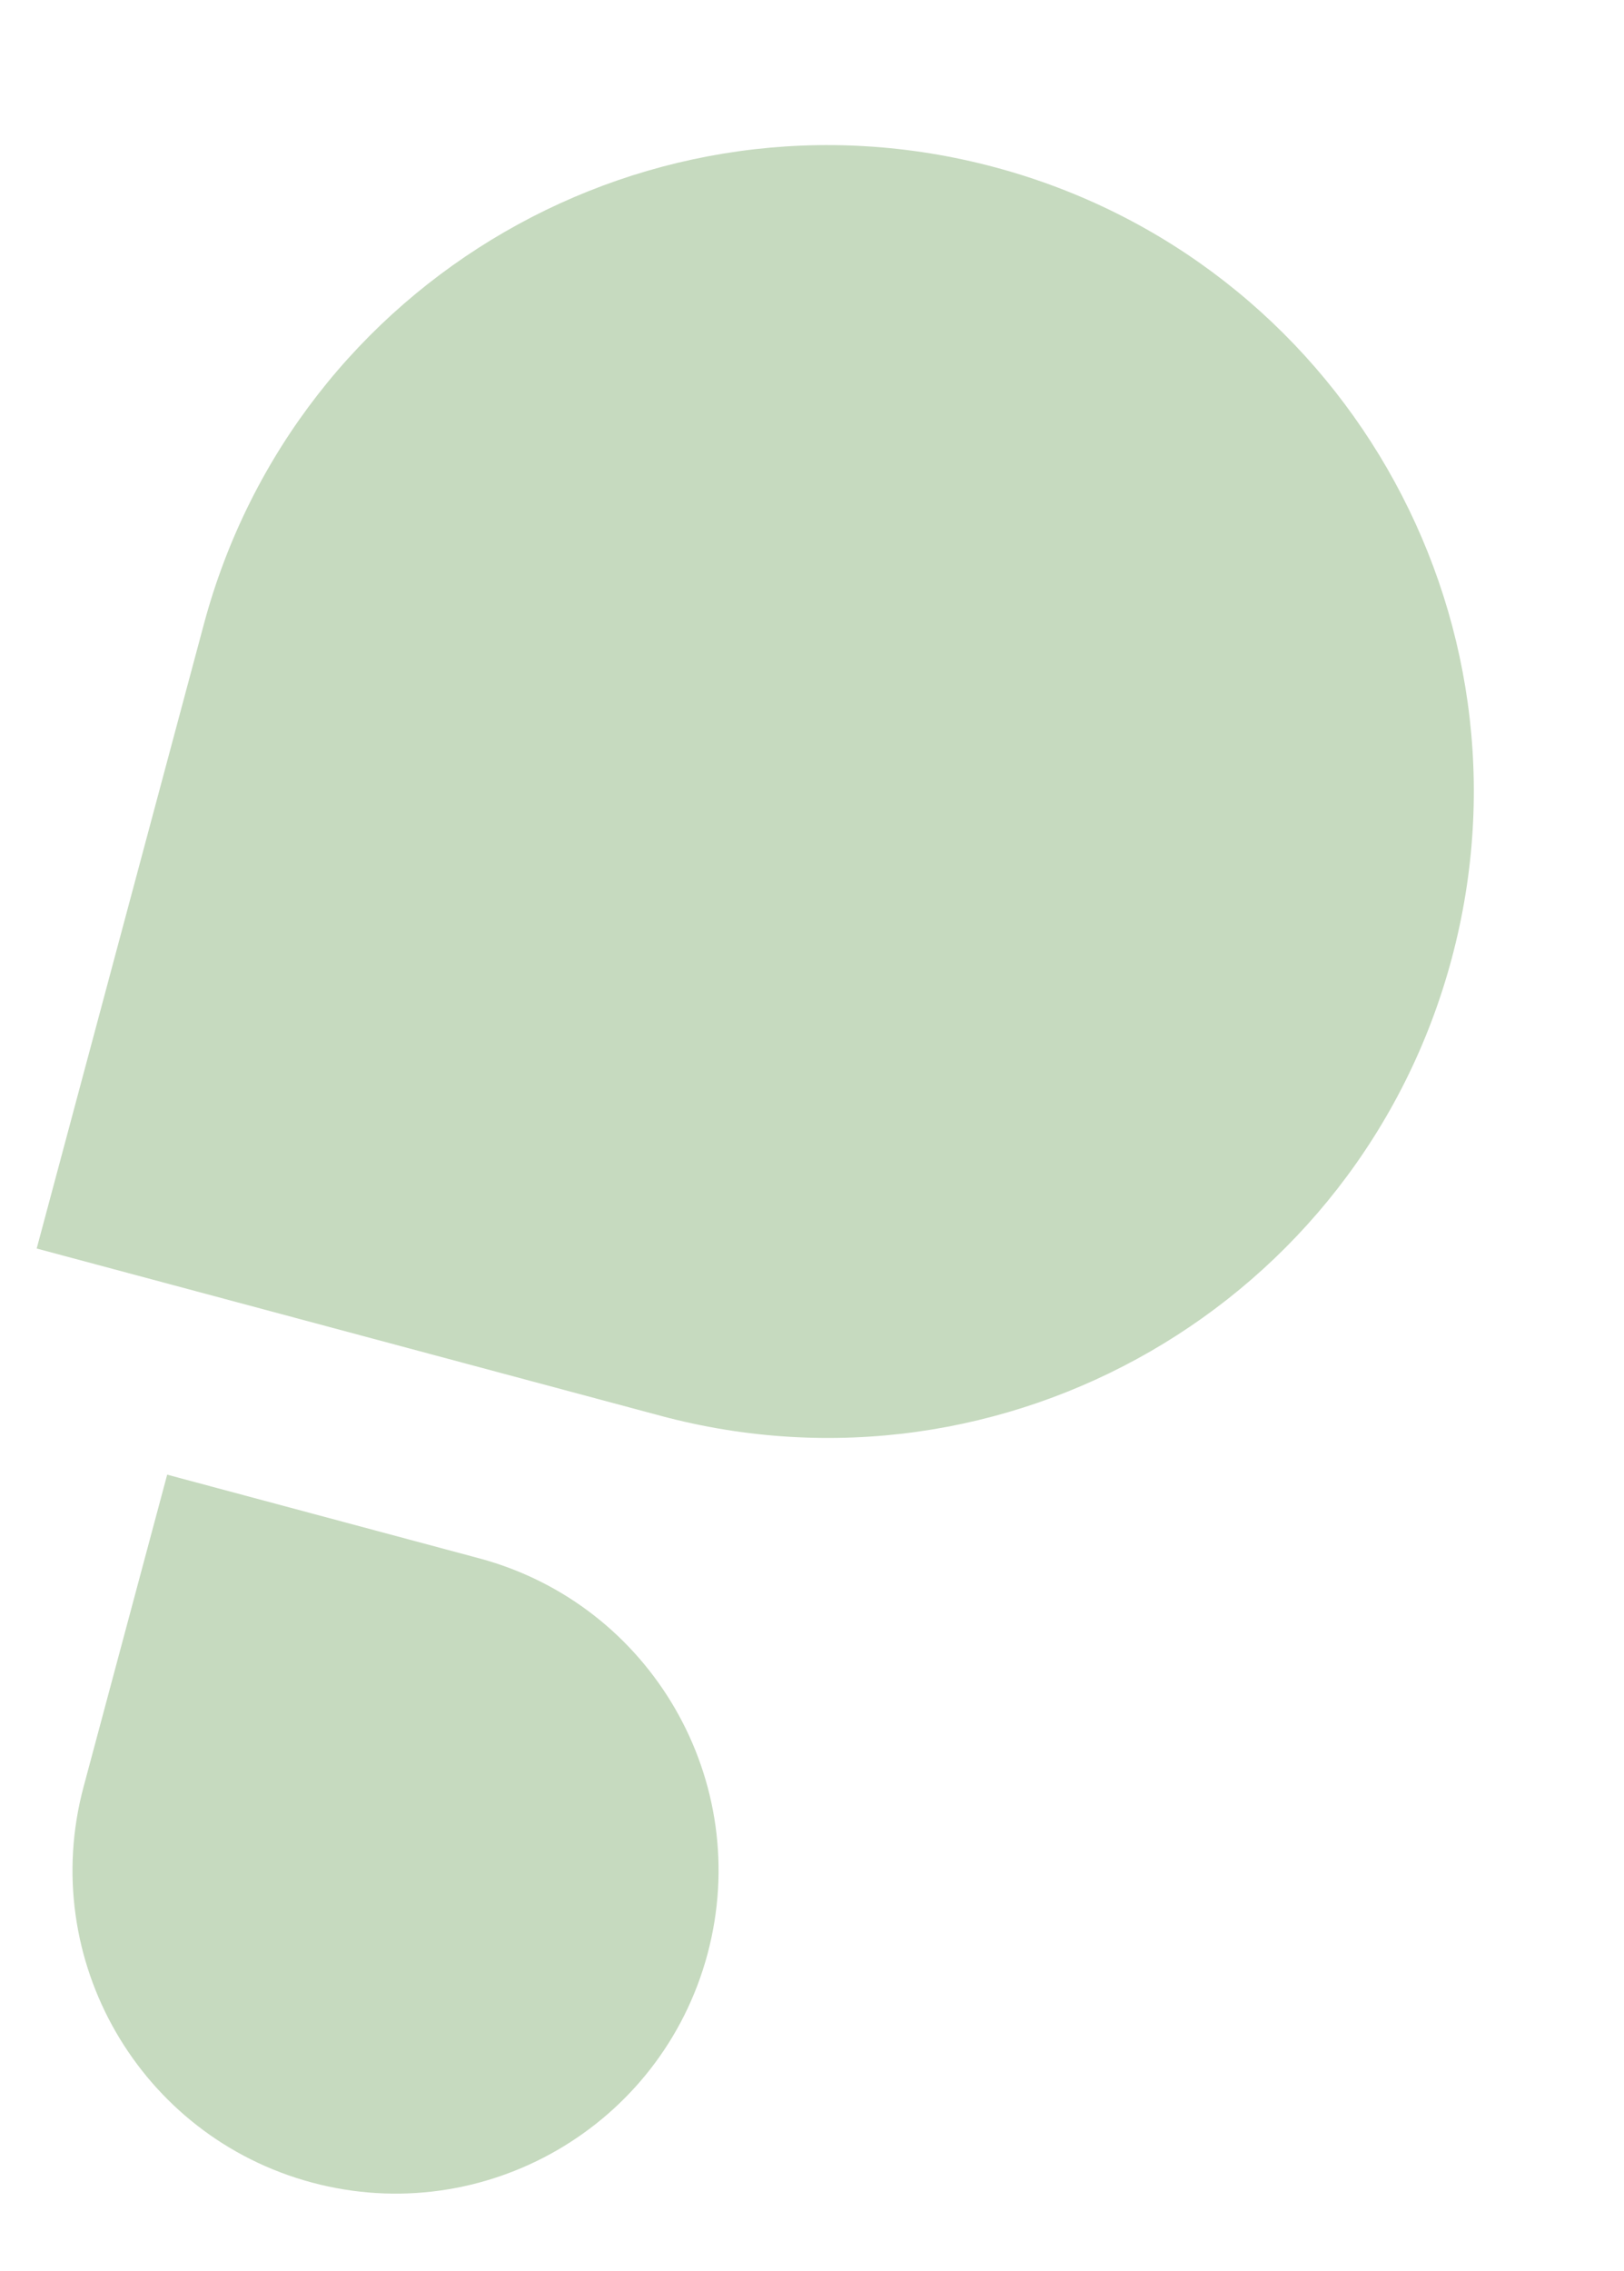
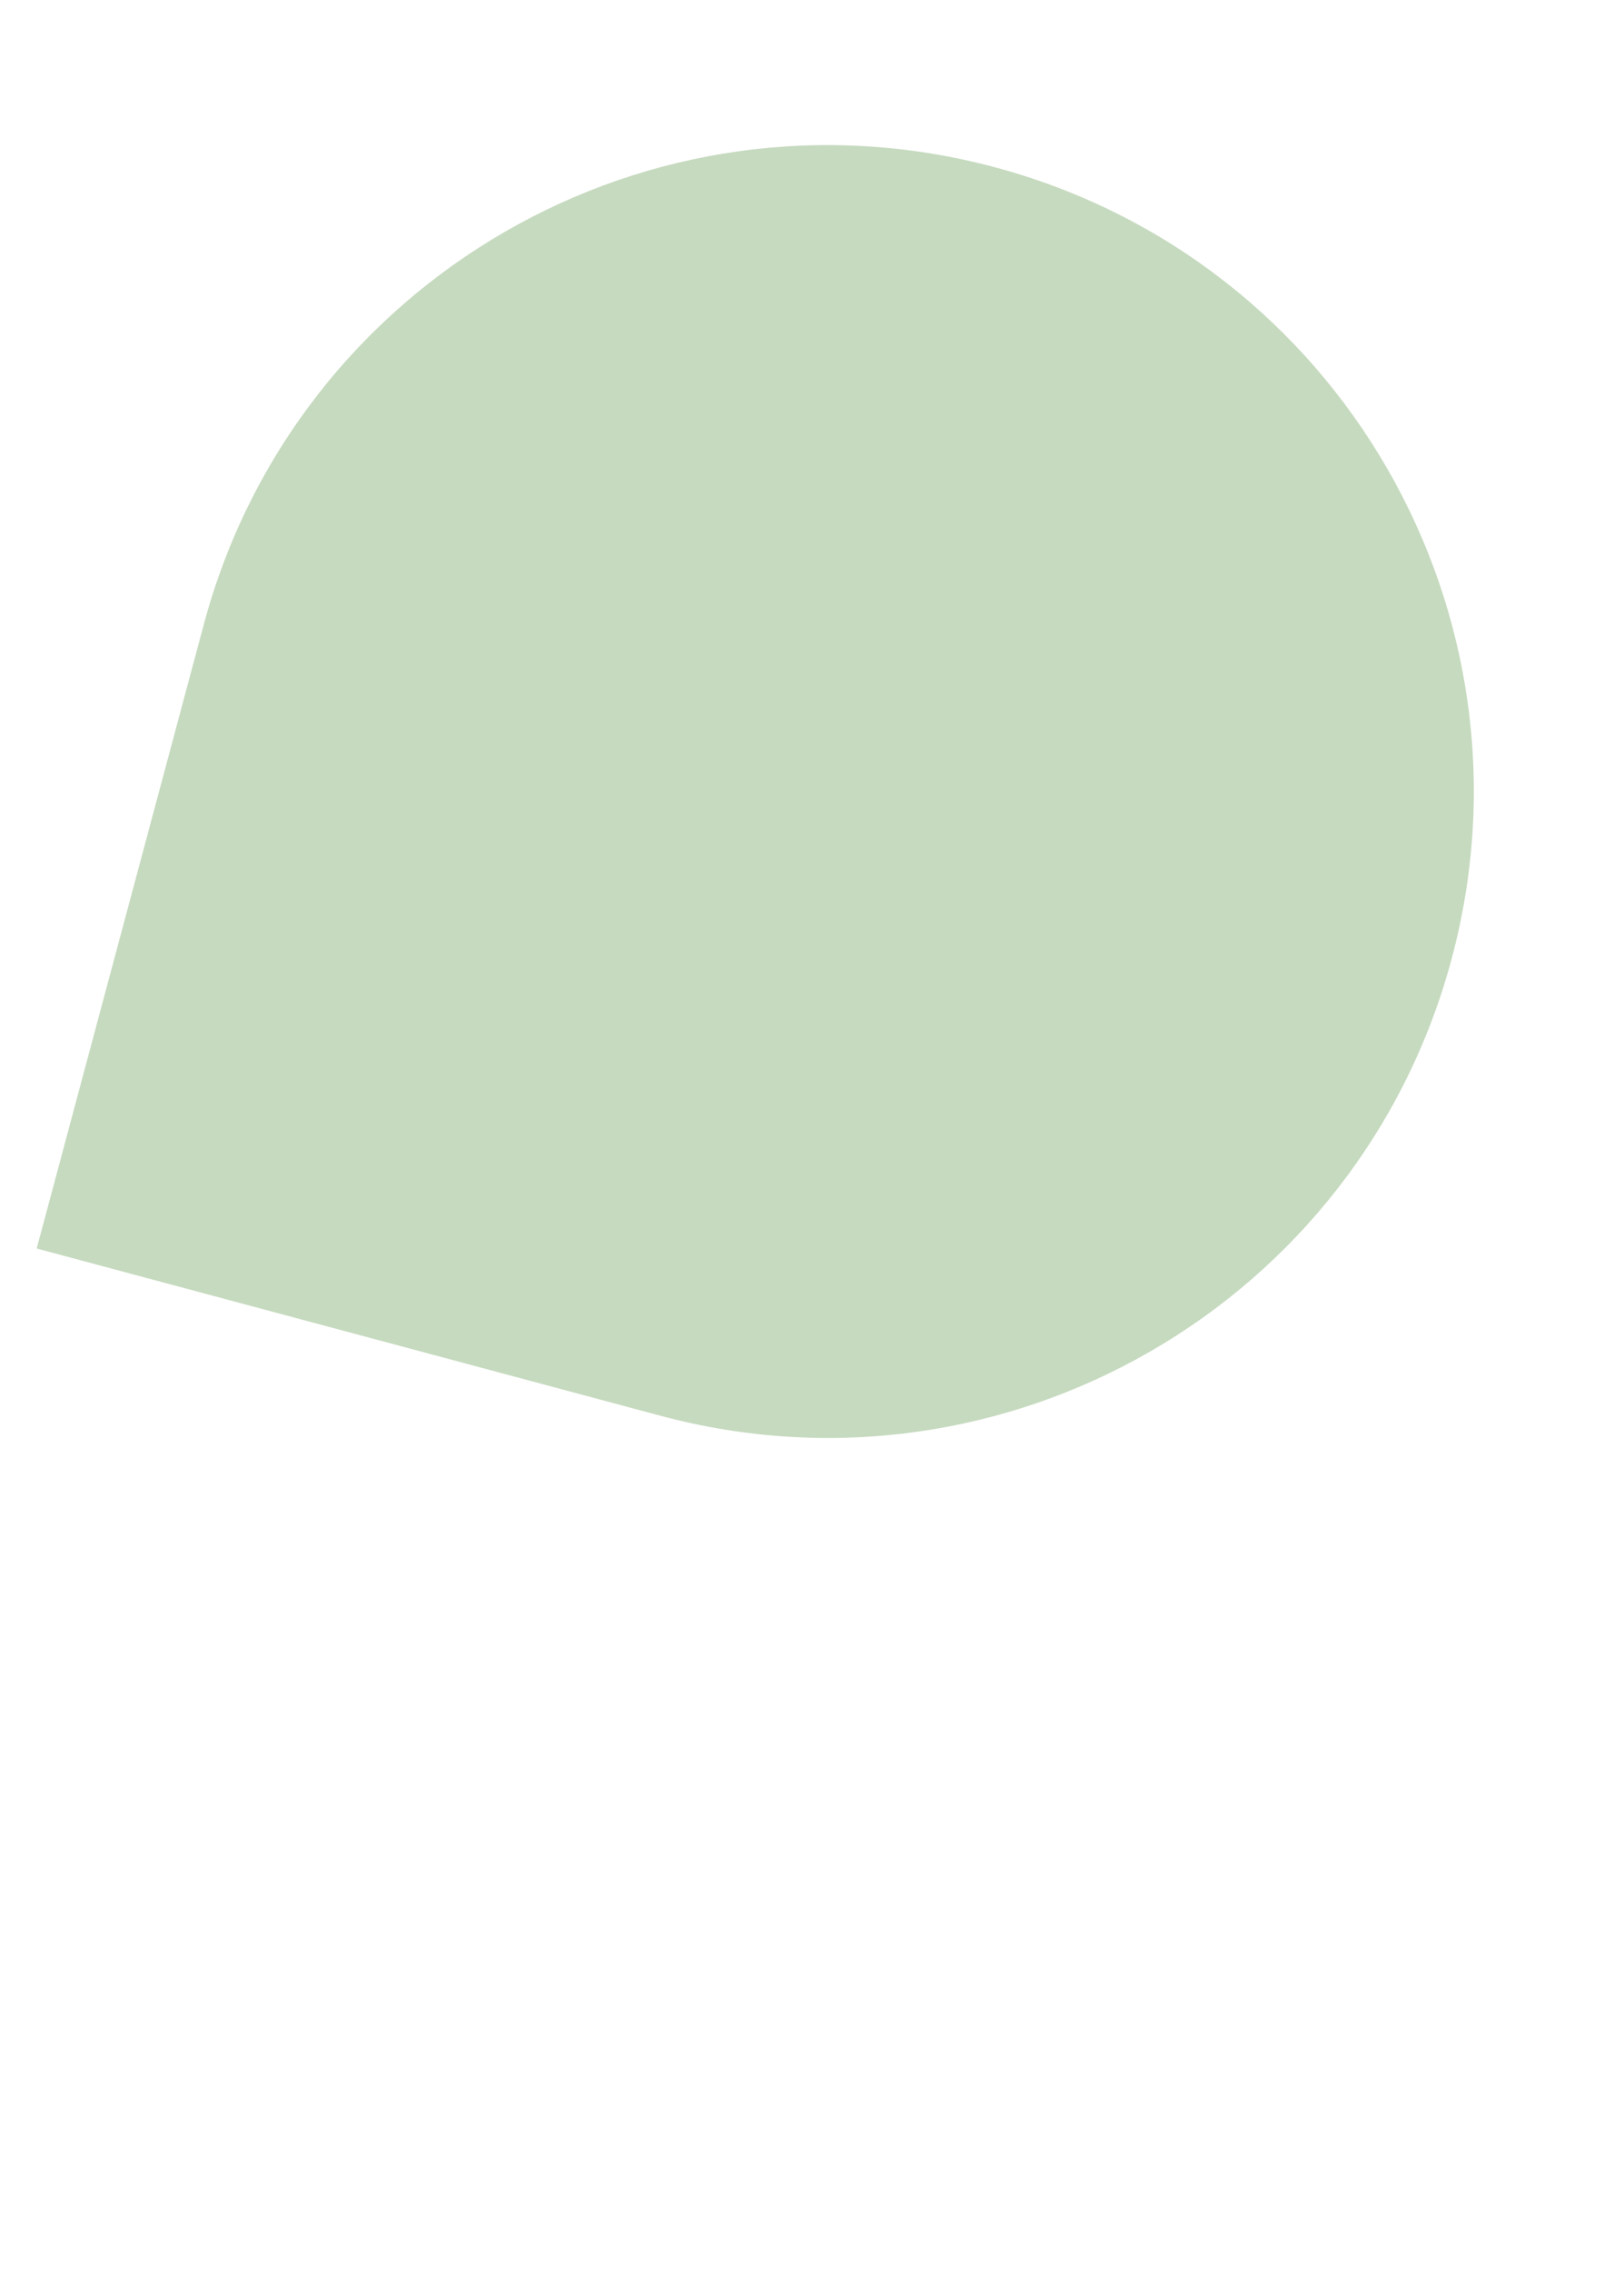
<svg xmlns="http://www.w3.org/2000/svg" width="88" height="123" viewBox="0 0 88 123" fill="none">
  <path d="M78.661 51.925C73.658 70.596 54.466 81.677 35.795 76.674L1.988 67.615L11.046 33.807C16.049 15.136 35.241 4.056 53.913 9.059C72.584 14.062 83.664 33.254 78.661 51.925Z" fill="#C6DABF" />
-   <path d="M16.904 118.199C7.568 115.698 2.028 106.102 4.529 96.766L9.059 79.862L25.962 84.392C35.298 86.893 40.838 96.489 38.337 105.825C35.835 115.16 26.239 120.7 16.904 118.199Z" fill="#C6DABF" />
</svg>